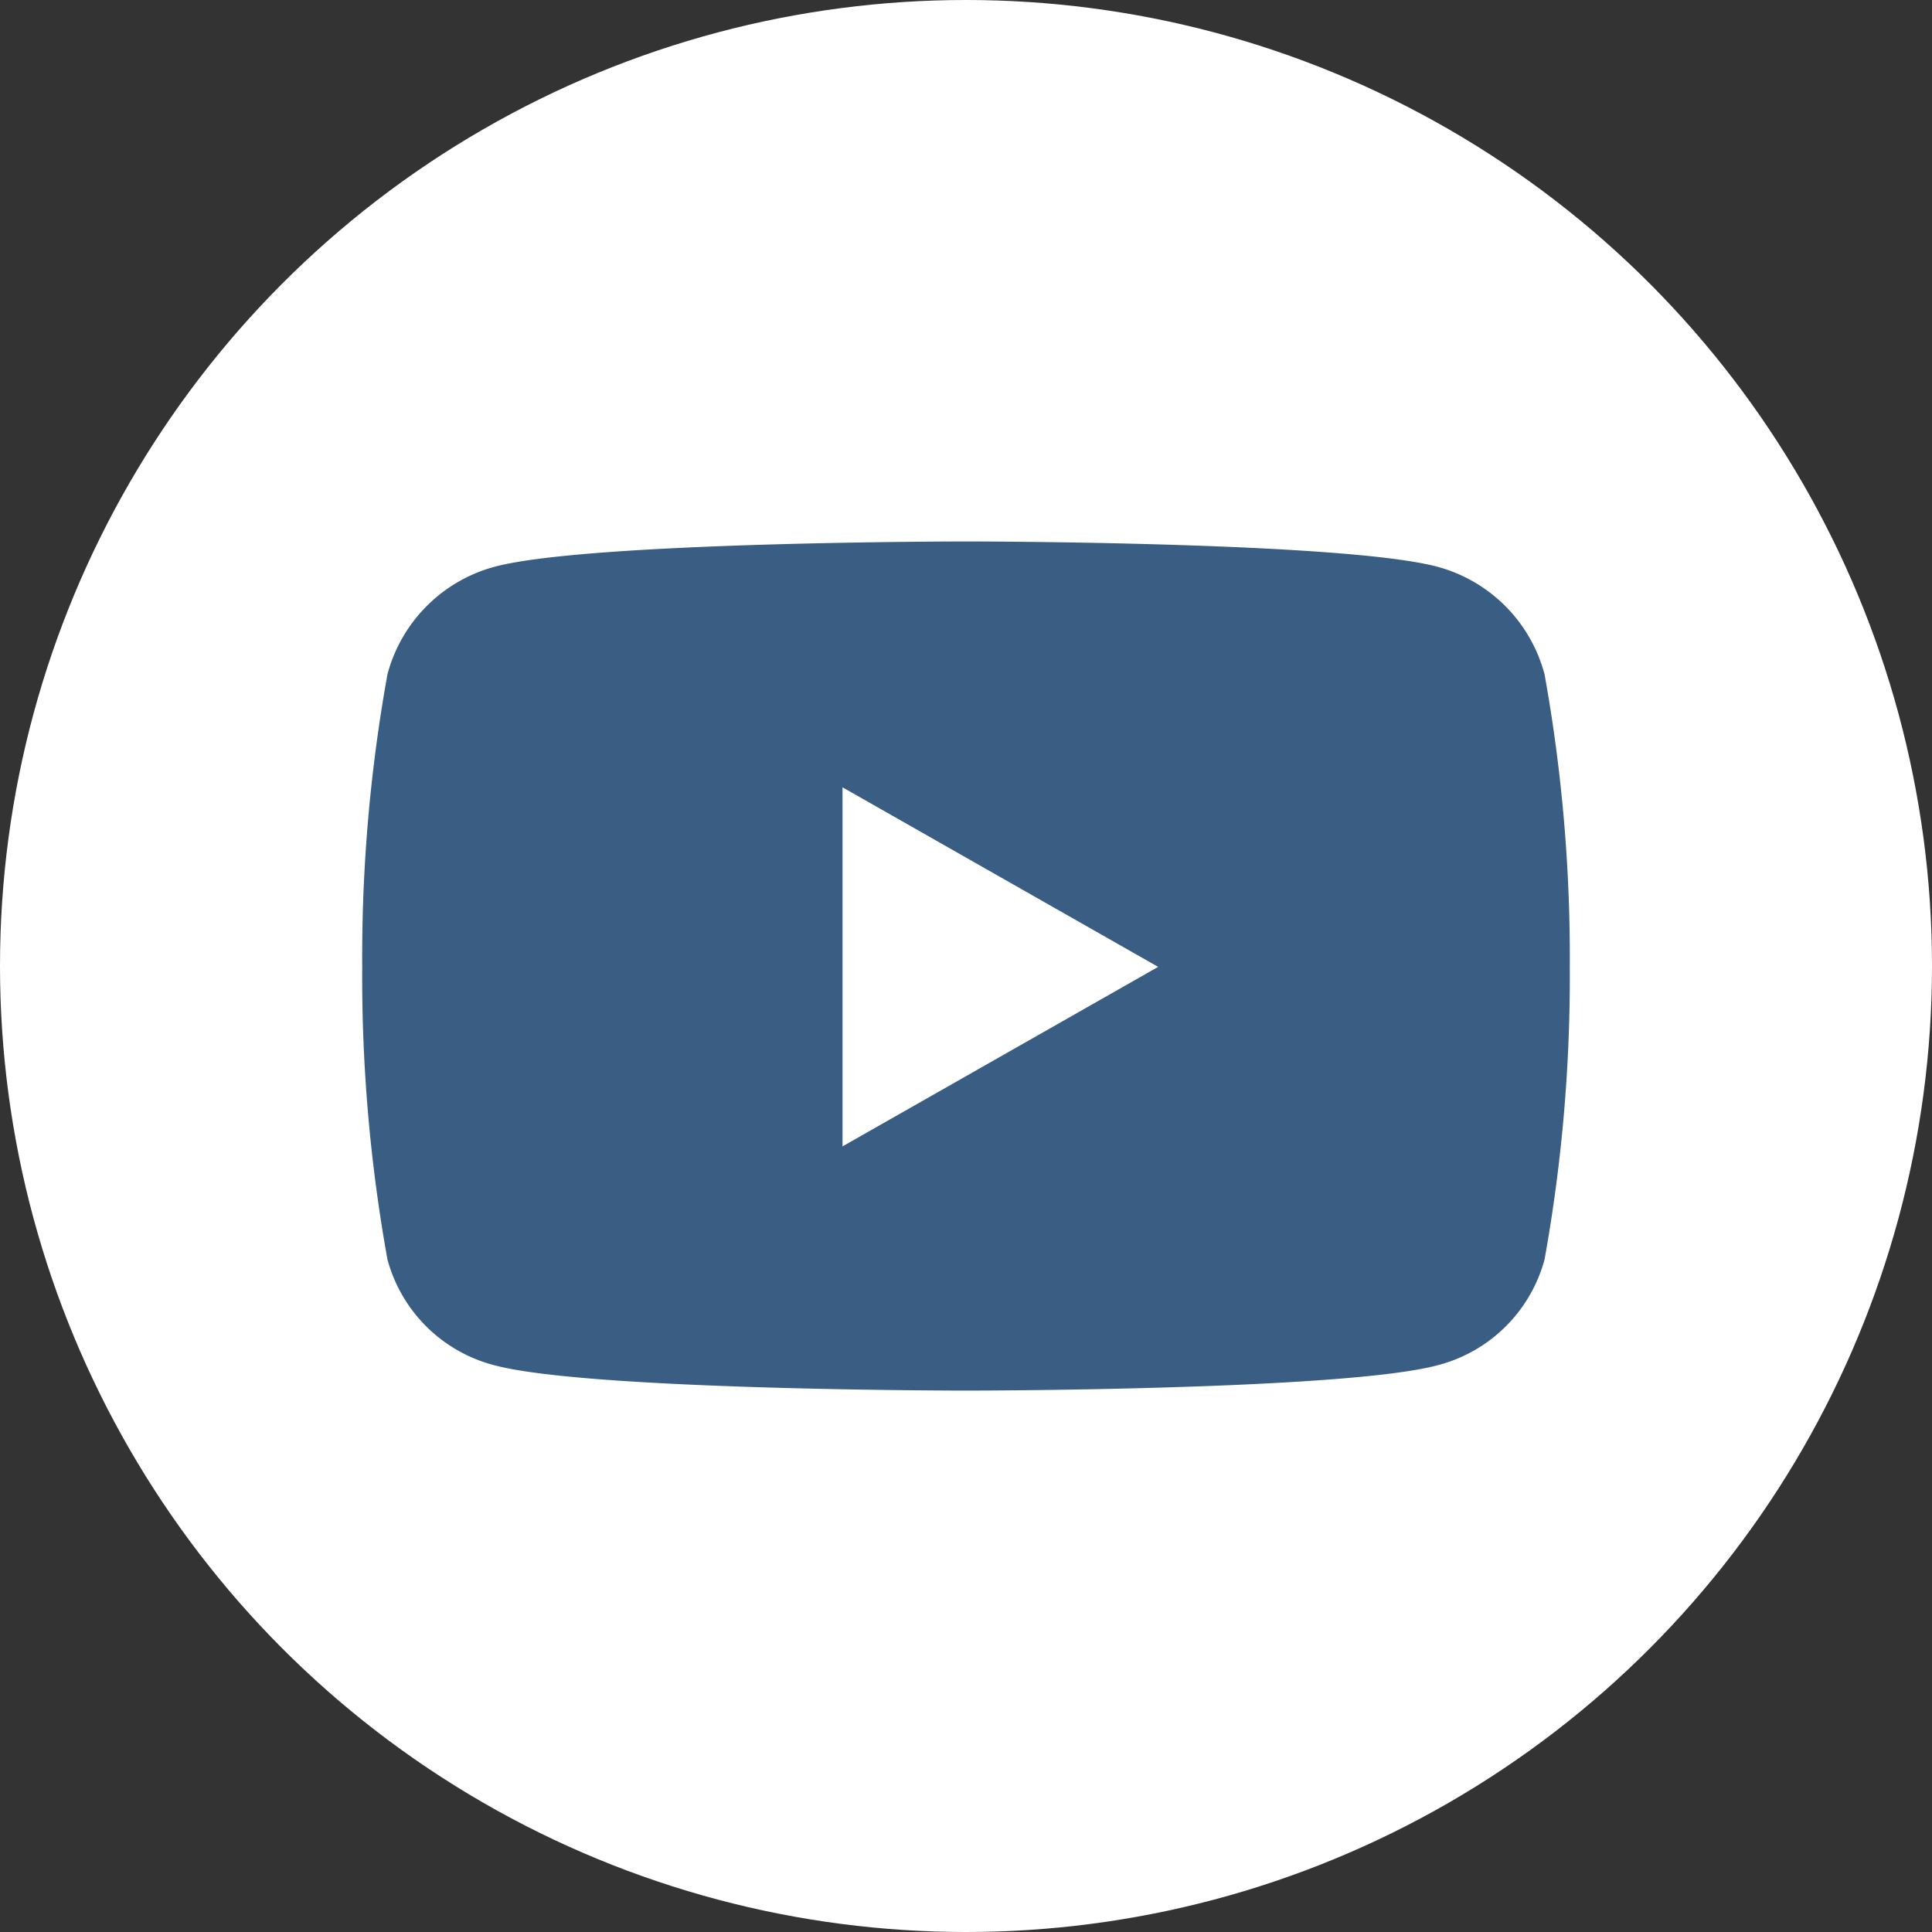
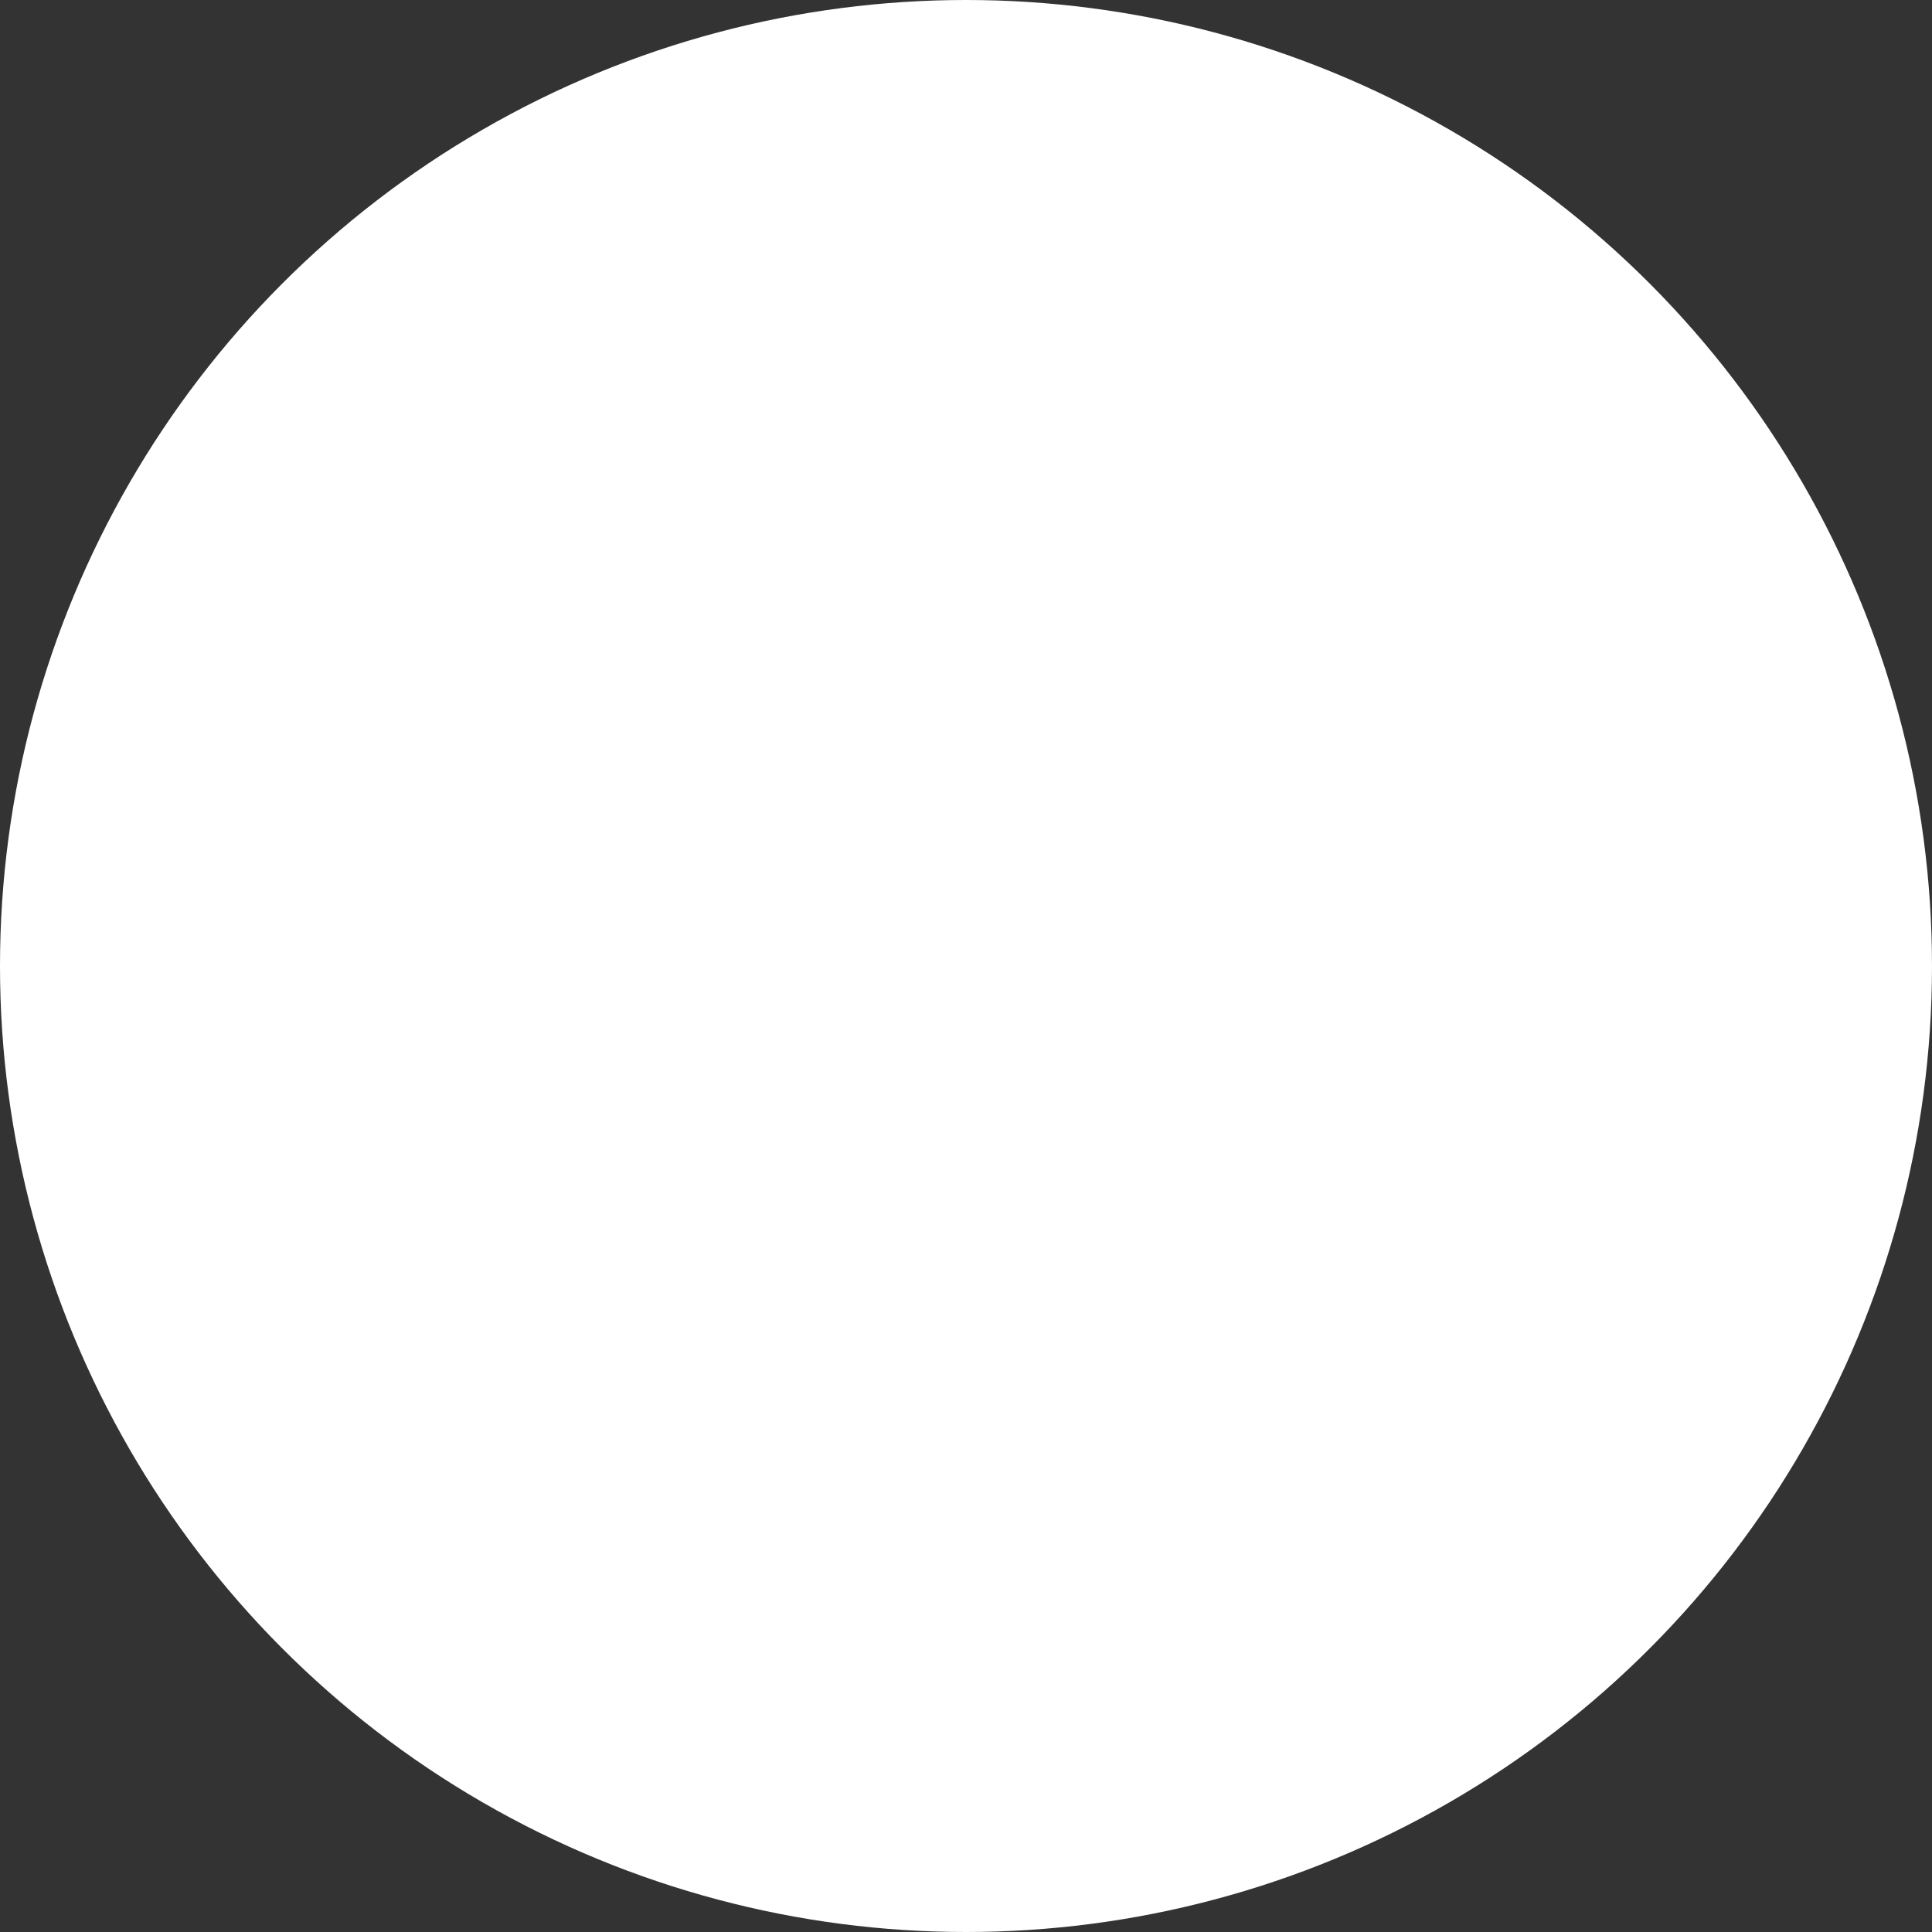
<svg xmlns="http://www.w3.org/2000/svg" height="35" viewBox="0 0 35 35" width="35">
  <rect x="0" y="0" width="35" height="35" fill="#333333" stroke="none" />
  <circle cx="17.5" cy="17.5" fill="#FFFFFF" r="17.5" />
-   <path clip-rule="evenodd" d="m22.469 6.907a2.749 2.749 0 0 0 -1.934-1.947c-1.706-.46-8.547-.46-8.547-.46s-6.841 0-8.547.46a2.749 2.749 0 0 0 -1.934 1.947 28.836 28.836 0 0 0 -.457 5.3 28.836 28.836 0 0 0 .457 5.3 2.708 2.708 0 0 0 1.934 1.916c1.706.46 8.547.46 8.547.46s6.841 0 8.547-.46a2.708 2.708 0 0 0 1.934-1.916 28.836 28.836 0 0 0 .457-5.3 28.836 28.836 0 0 0 -.457-5.3zm-12.718 8.552v-6.505l5.718 3.253z" fill="#3a5d83" transform="translate(5.512 5.309)" />
</svg>